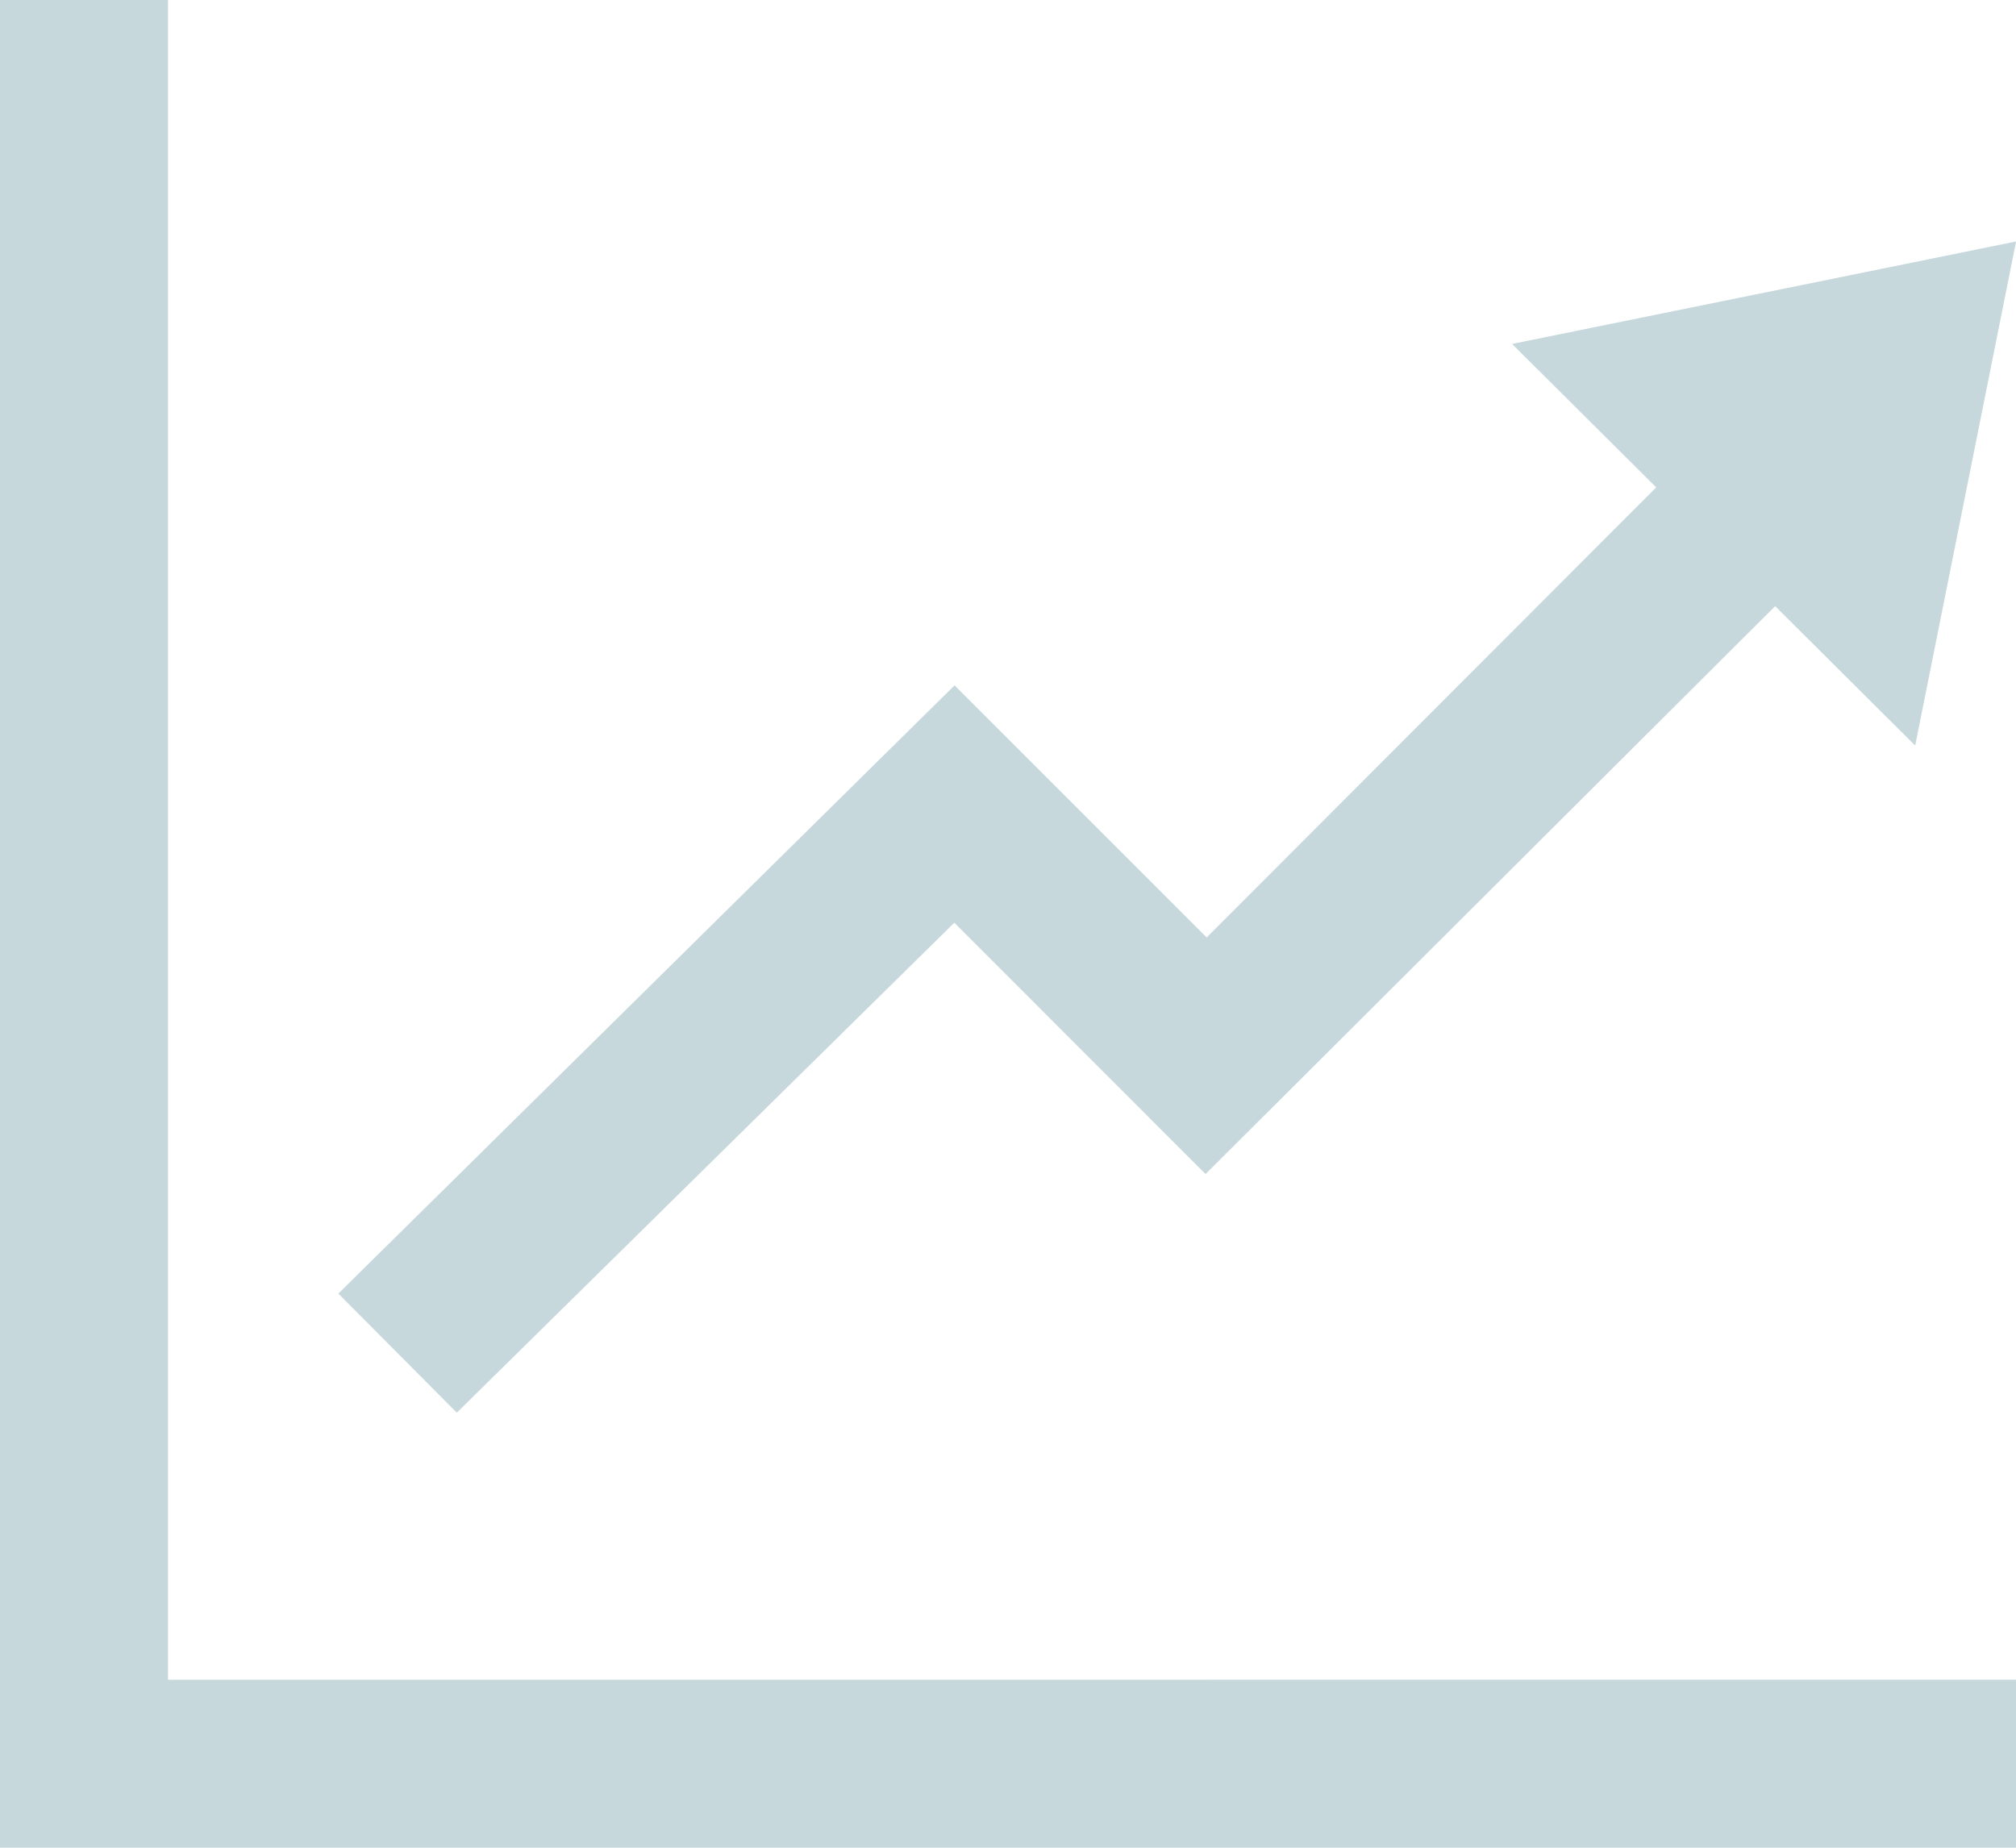
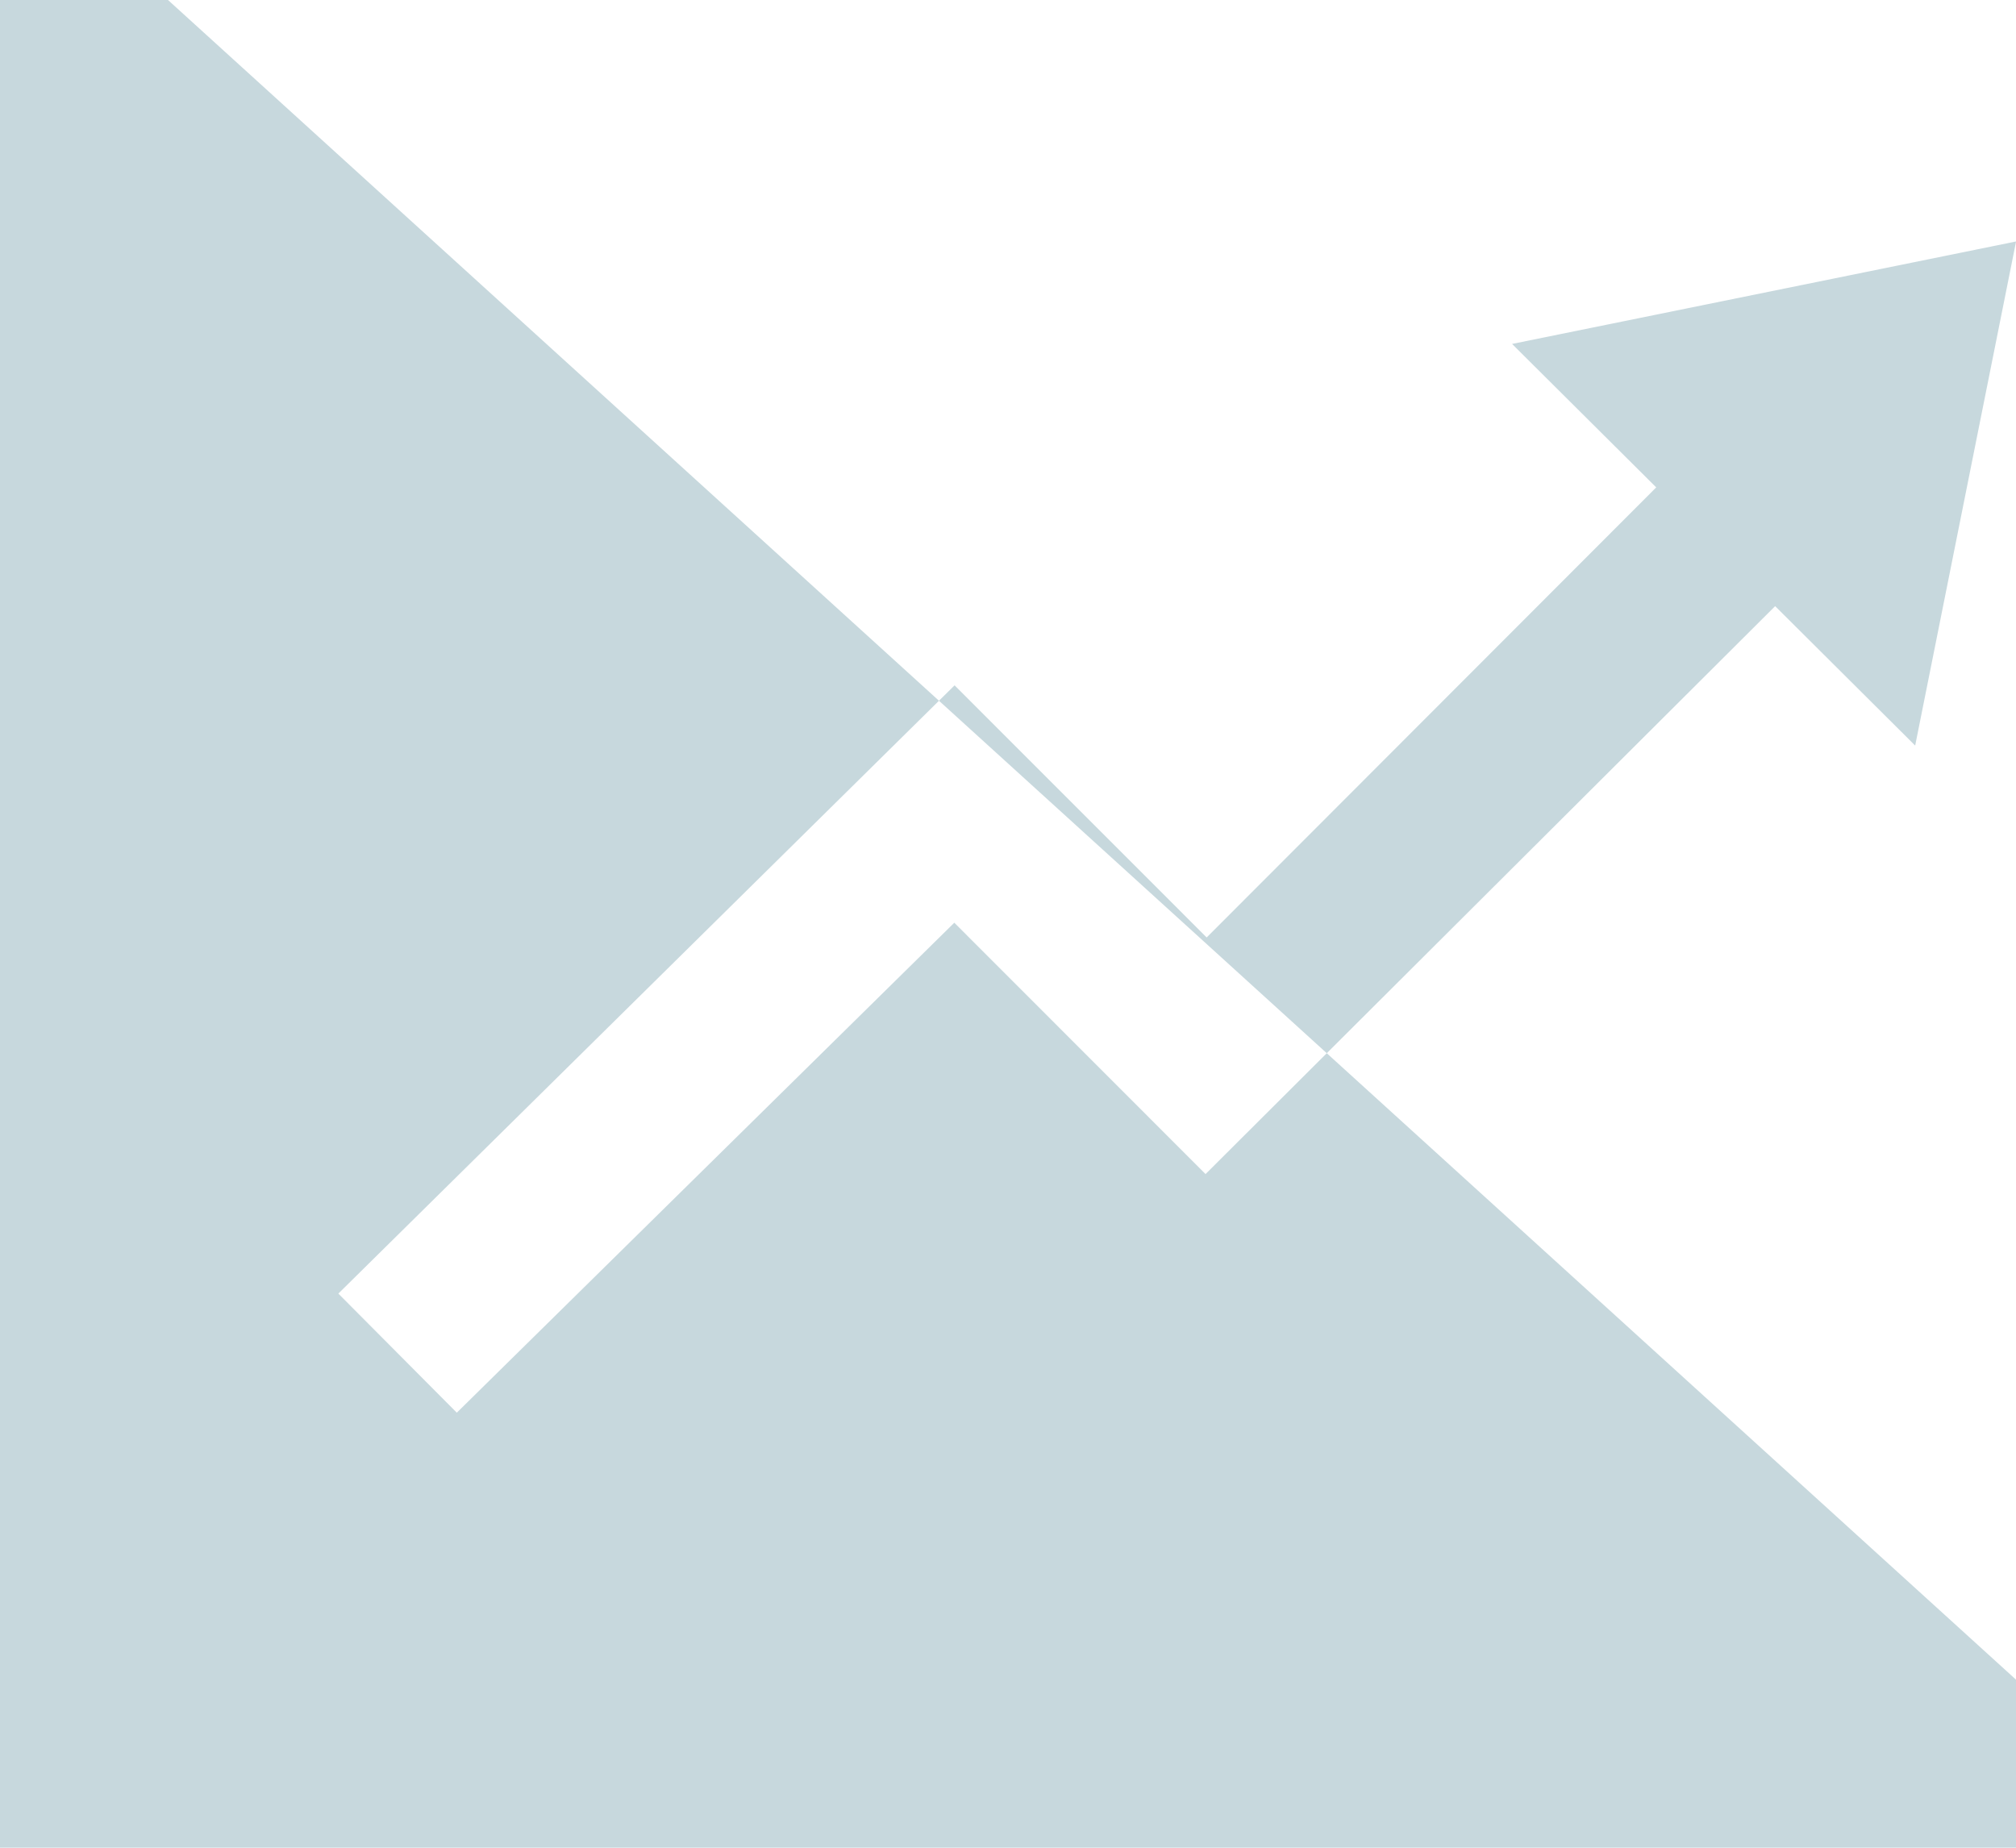
<svg xmlns="http://www.w3.org/2000/svg" width="108.196" height="99.18" viewBox="0 0 108.196 99.18">
-   <path id="_03" data-name="03" d="M108.2,13.961l-27.049,5.5,7.736,7.7L64.76,51.32,51.231,37.787,18.159,70.435l6.357,6.393,26.7-26.3L64.7,64.02l30.57-30.484,7.515,7.484Zm0,77.2v9.016H0V1H9.016V91.163Z" transform="translate(0 -1)" fill="#c7d8dd" />
+   <path id="_03" data-name="03" d="M108.2,13.961l-27.049,5.5,7.736,7.7L64.76,51.32,51.231,37.787,18.159,70.435l6.357,6.393,26.7-26.3L64.7,64.02l30.57-30.484,7.515,7.484Zm0,77.2v9.016H0V1H9.016Z" transform="translate(0 -1)" fill="#c7d8dd" />
</svg>